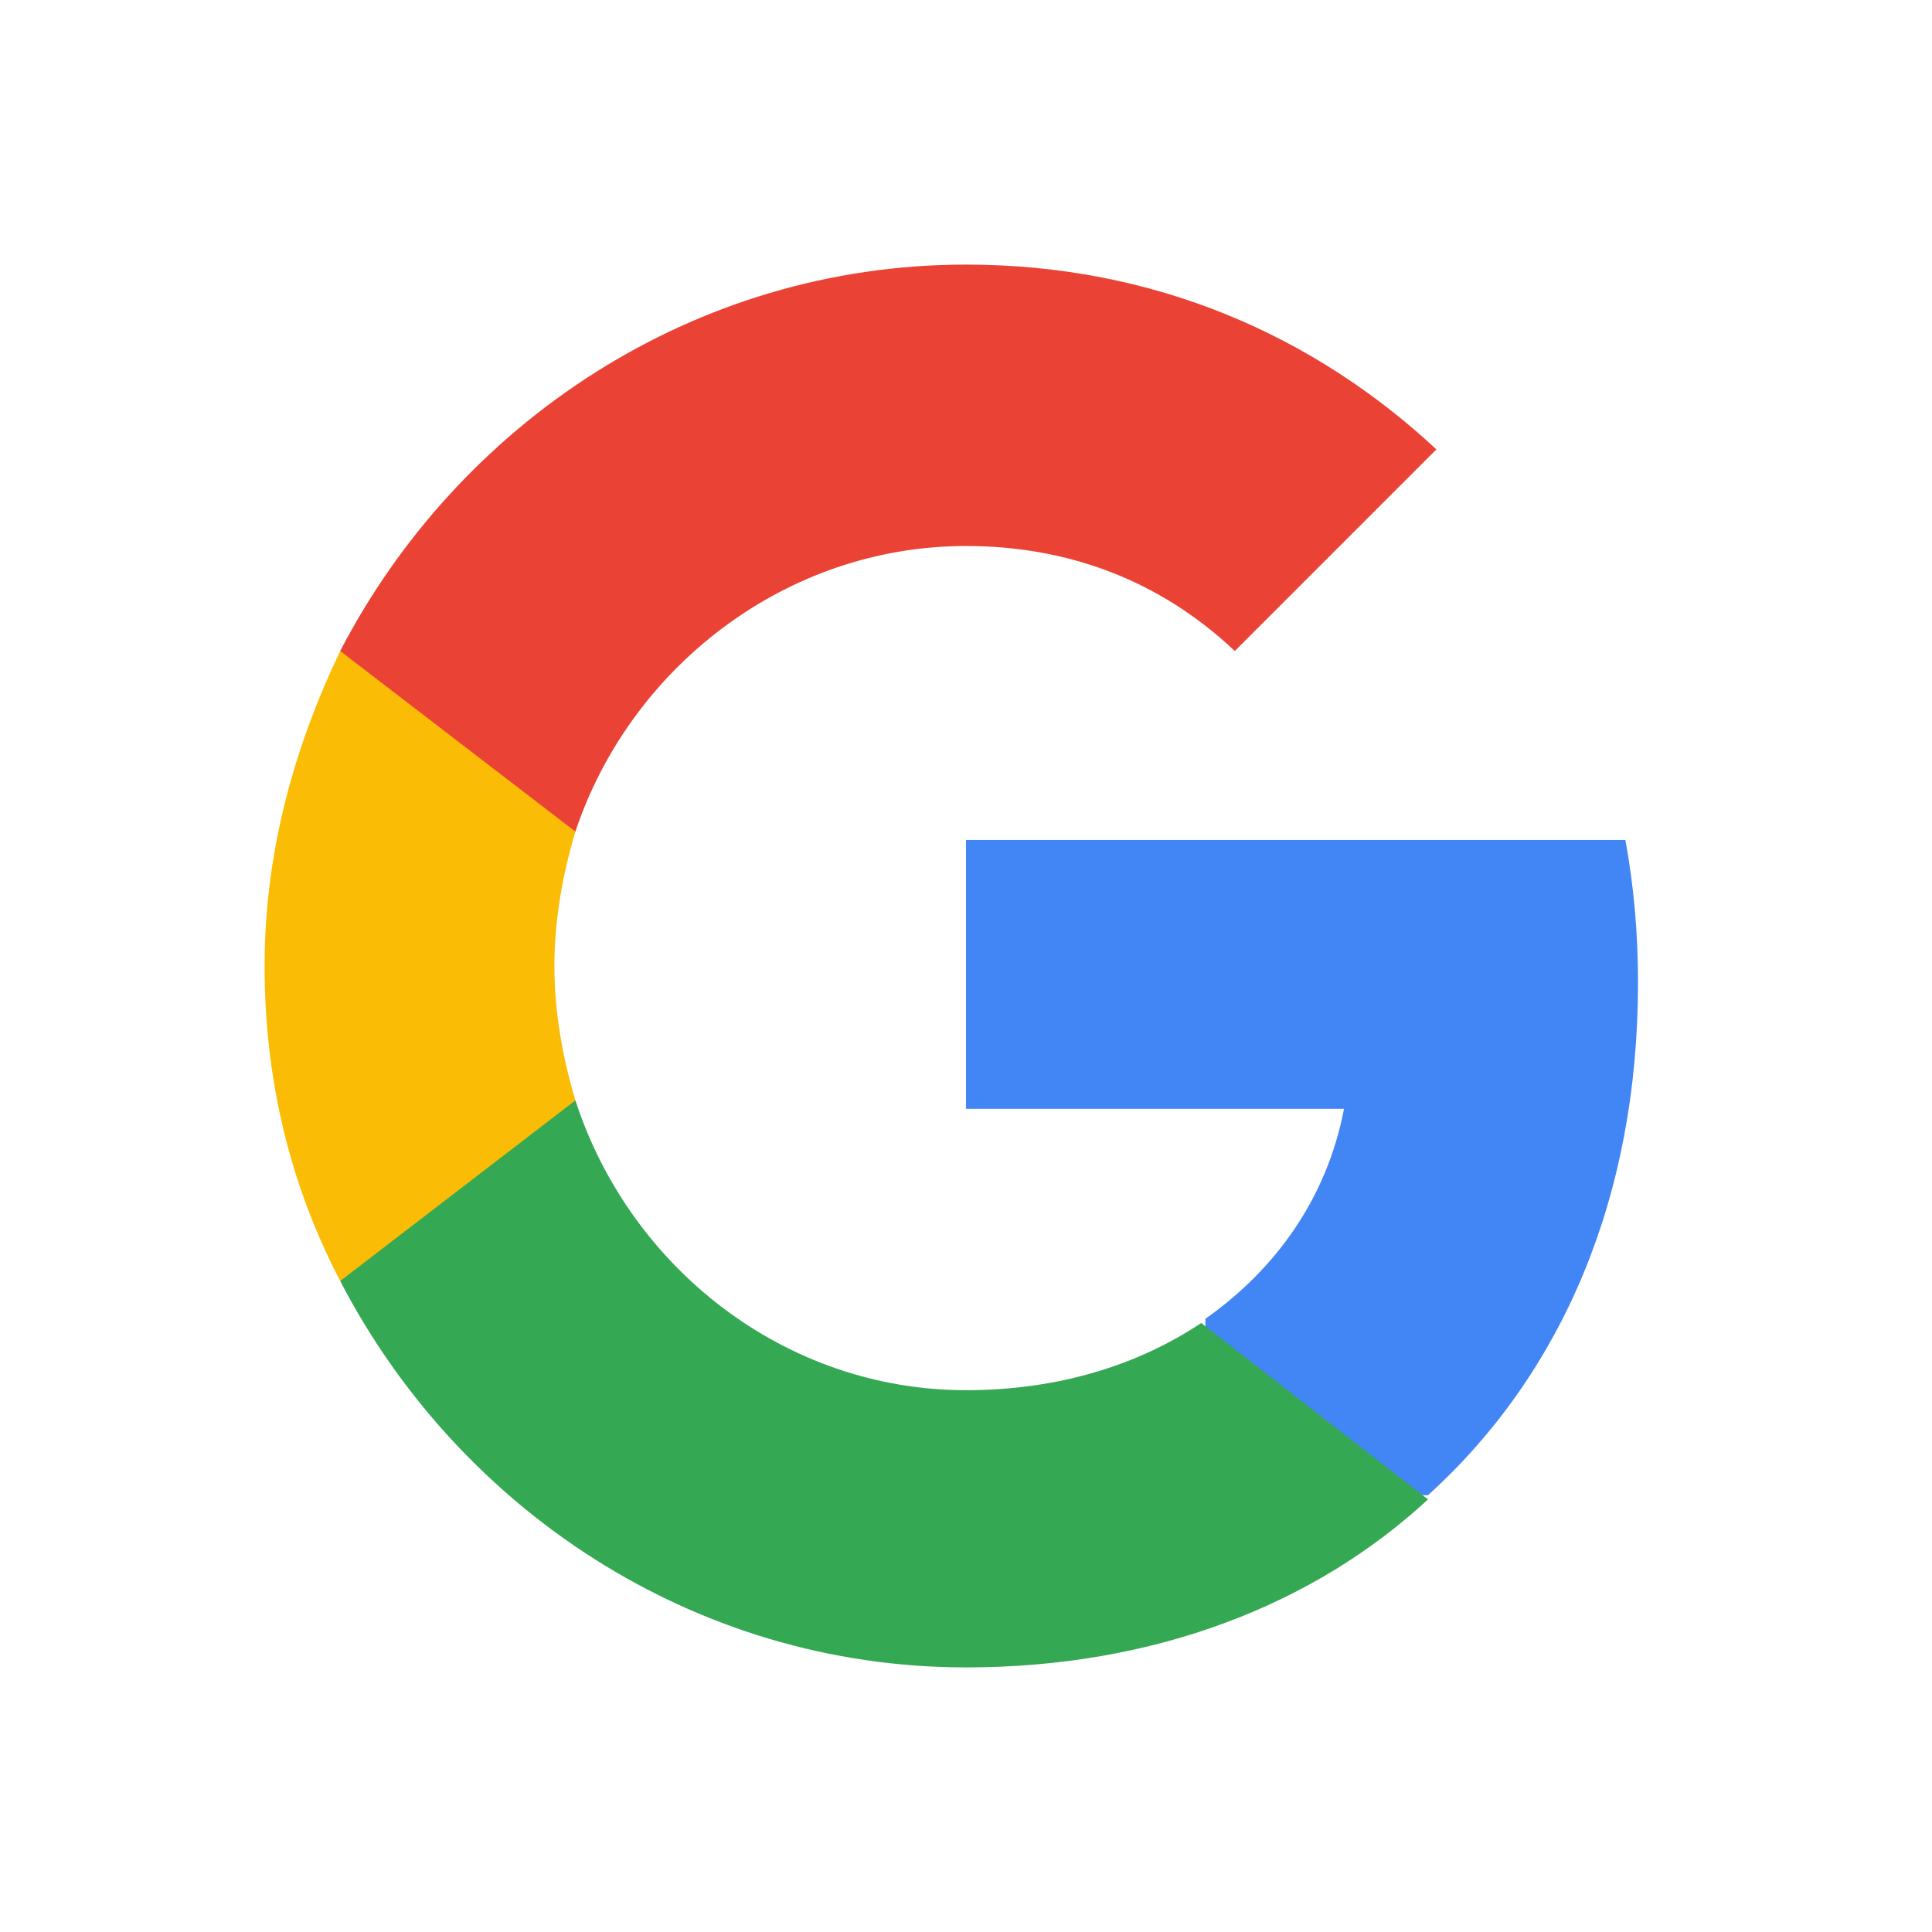
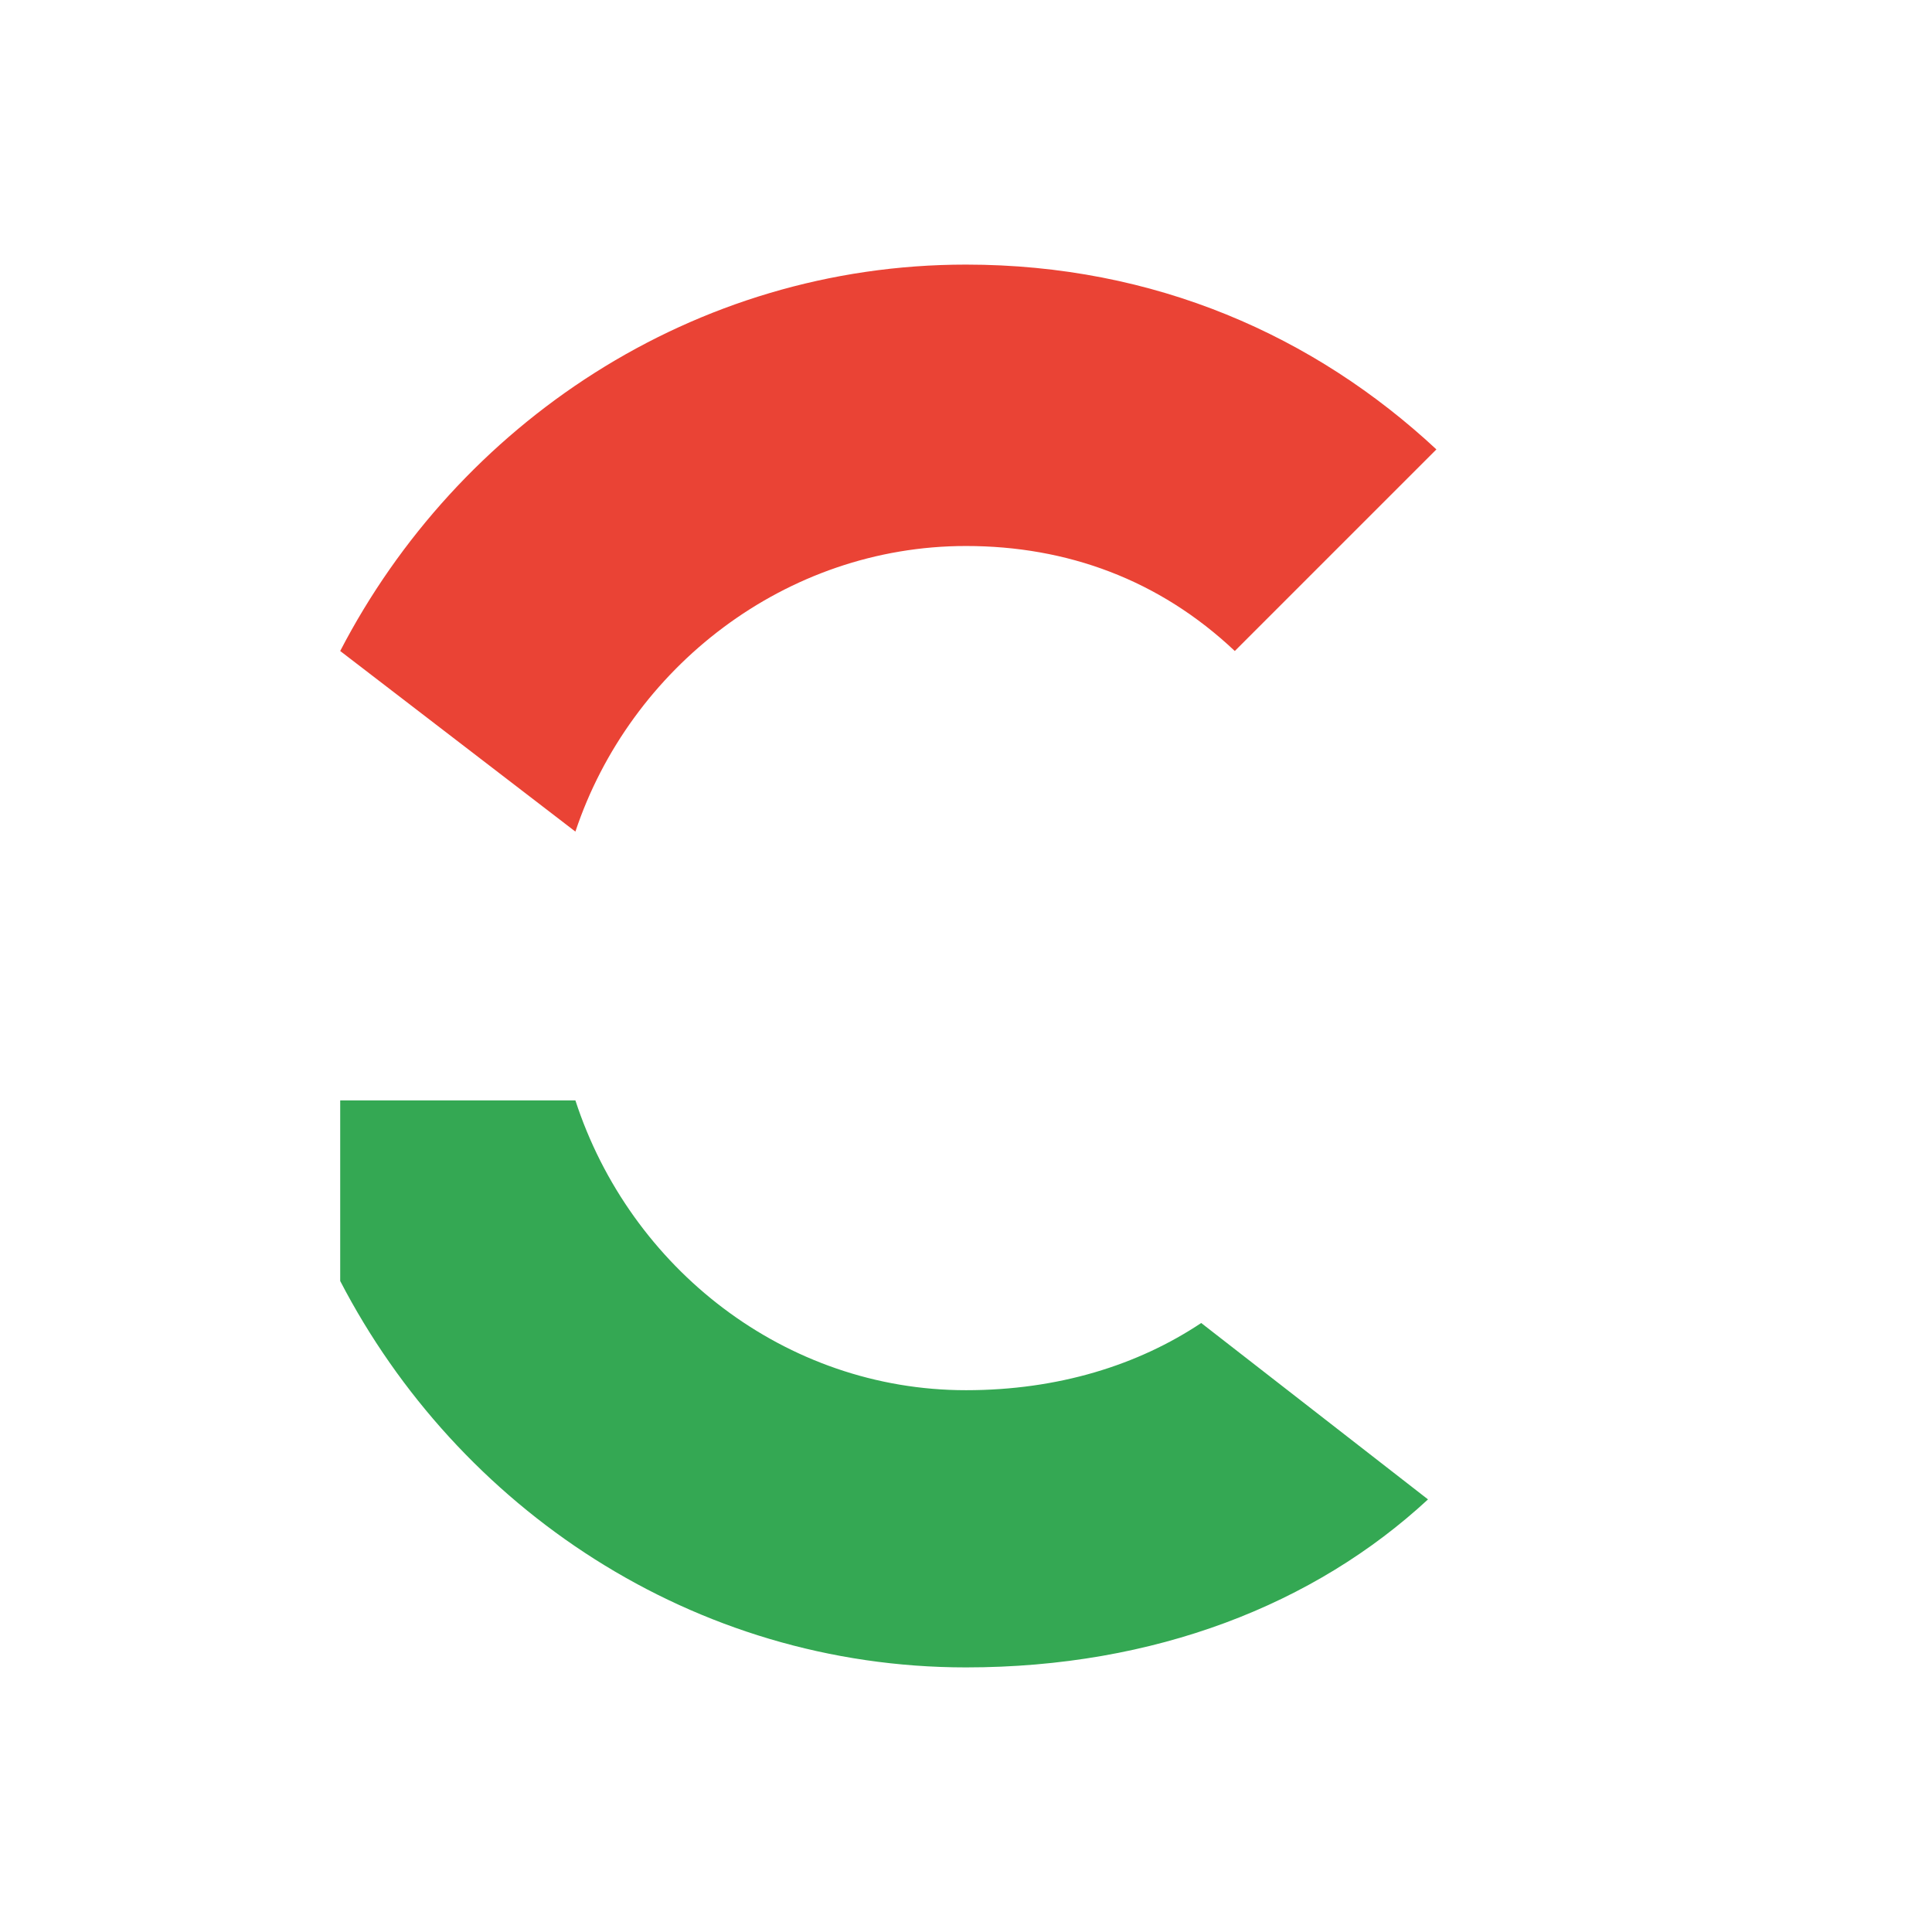
<svg xmlns="http://www.w3.org/2000/svg" xmlns:ns1="http://www.bohemiancoding.com/sketch/ns" version="1.1" id="Layer_1" x="0px" y="0px" viewBox="0 0 46 46" style="enable-background:new 0 0 46 46;" xml:space="preserve">
  <style type="text/css">
	.st0{fill:#4285F4;}
	.st1{fill:#34A853;}
	.st2{fill:#FBBC05;}
	.st3{fill:#EA4335;}
	.st4{fill:none;}
</style>
  <g id="logo_googleg_48dp" transform="translate(15, 15)" ns1:type="MSLayerGroup">
-     <path id="Shape" ns1:type="MSShapeGroup" class="st0" d="M24,8.4c0-1.2-0.1-2.3-0.3-3.4H8v6.4h9c-0.4,2.1-1.6,3.8-3.3,5v4.2H19   C22.2,17.7,24,13.5,24,8.4L24,8.4z" />
    <path id="Shape_1_" ns1:type="MSShapeGroup" class="st1" d="M8,24.7c4.5,0,8.3-1.5,11-4l-5.4-4.2c-1.5,1-3.4,1.6-5.6,1.6   c-4.3,0-8-2.9-9.3-6.9h-5.6v4.3C-4.1,20.9,1.5,24.7,8,24.7L8,24.7z" />
-     <path id="Shape_2_" ns1:type="MSShapeGroup" class="st2" d="M-1.3,11.2c-0.3-1-0.5-2.1-0.5-3.2s0.2-2.2,0.5-3.2V0.5h-5.6   C-8,2.8-8.7,5.3-8.7,8s0.6,5.2,1.8,7.5L-1.3,11.2L-1.3,11.2z" />
    <path id="Shape_3_" ns1:type="MSShapeGroup" class="st3" d="M8-2c2.4,0,4.6,0.8,6.4,2.5l4.8-4.8C16.3-7,12.5-8.7,8-8.7   C1.5-8.7-4.1-4.9-6.9,0.5l5.6,4.3C0,0.9,3.7-2,8-2L8-2z" />
-     <path id="Shape_4_" ns1:type="MSShapeGroup" class="st4" d="M-8.7-8.7h33.3v33.3H-8.7V-8.7z" />
  </g>
</svg>